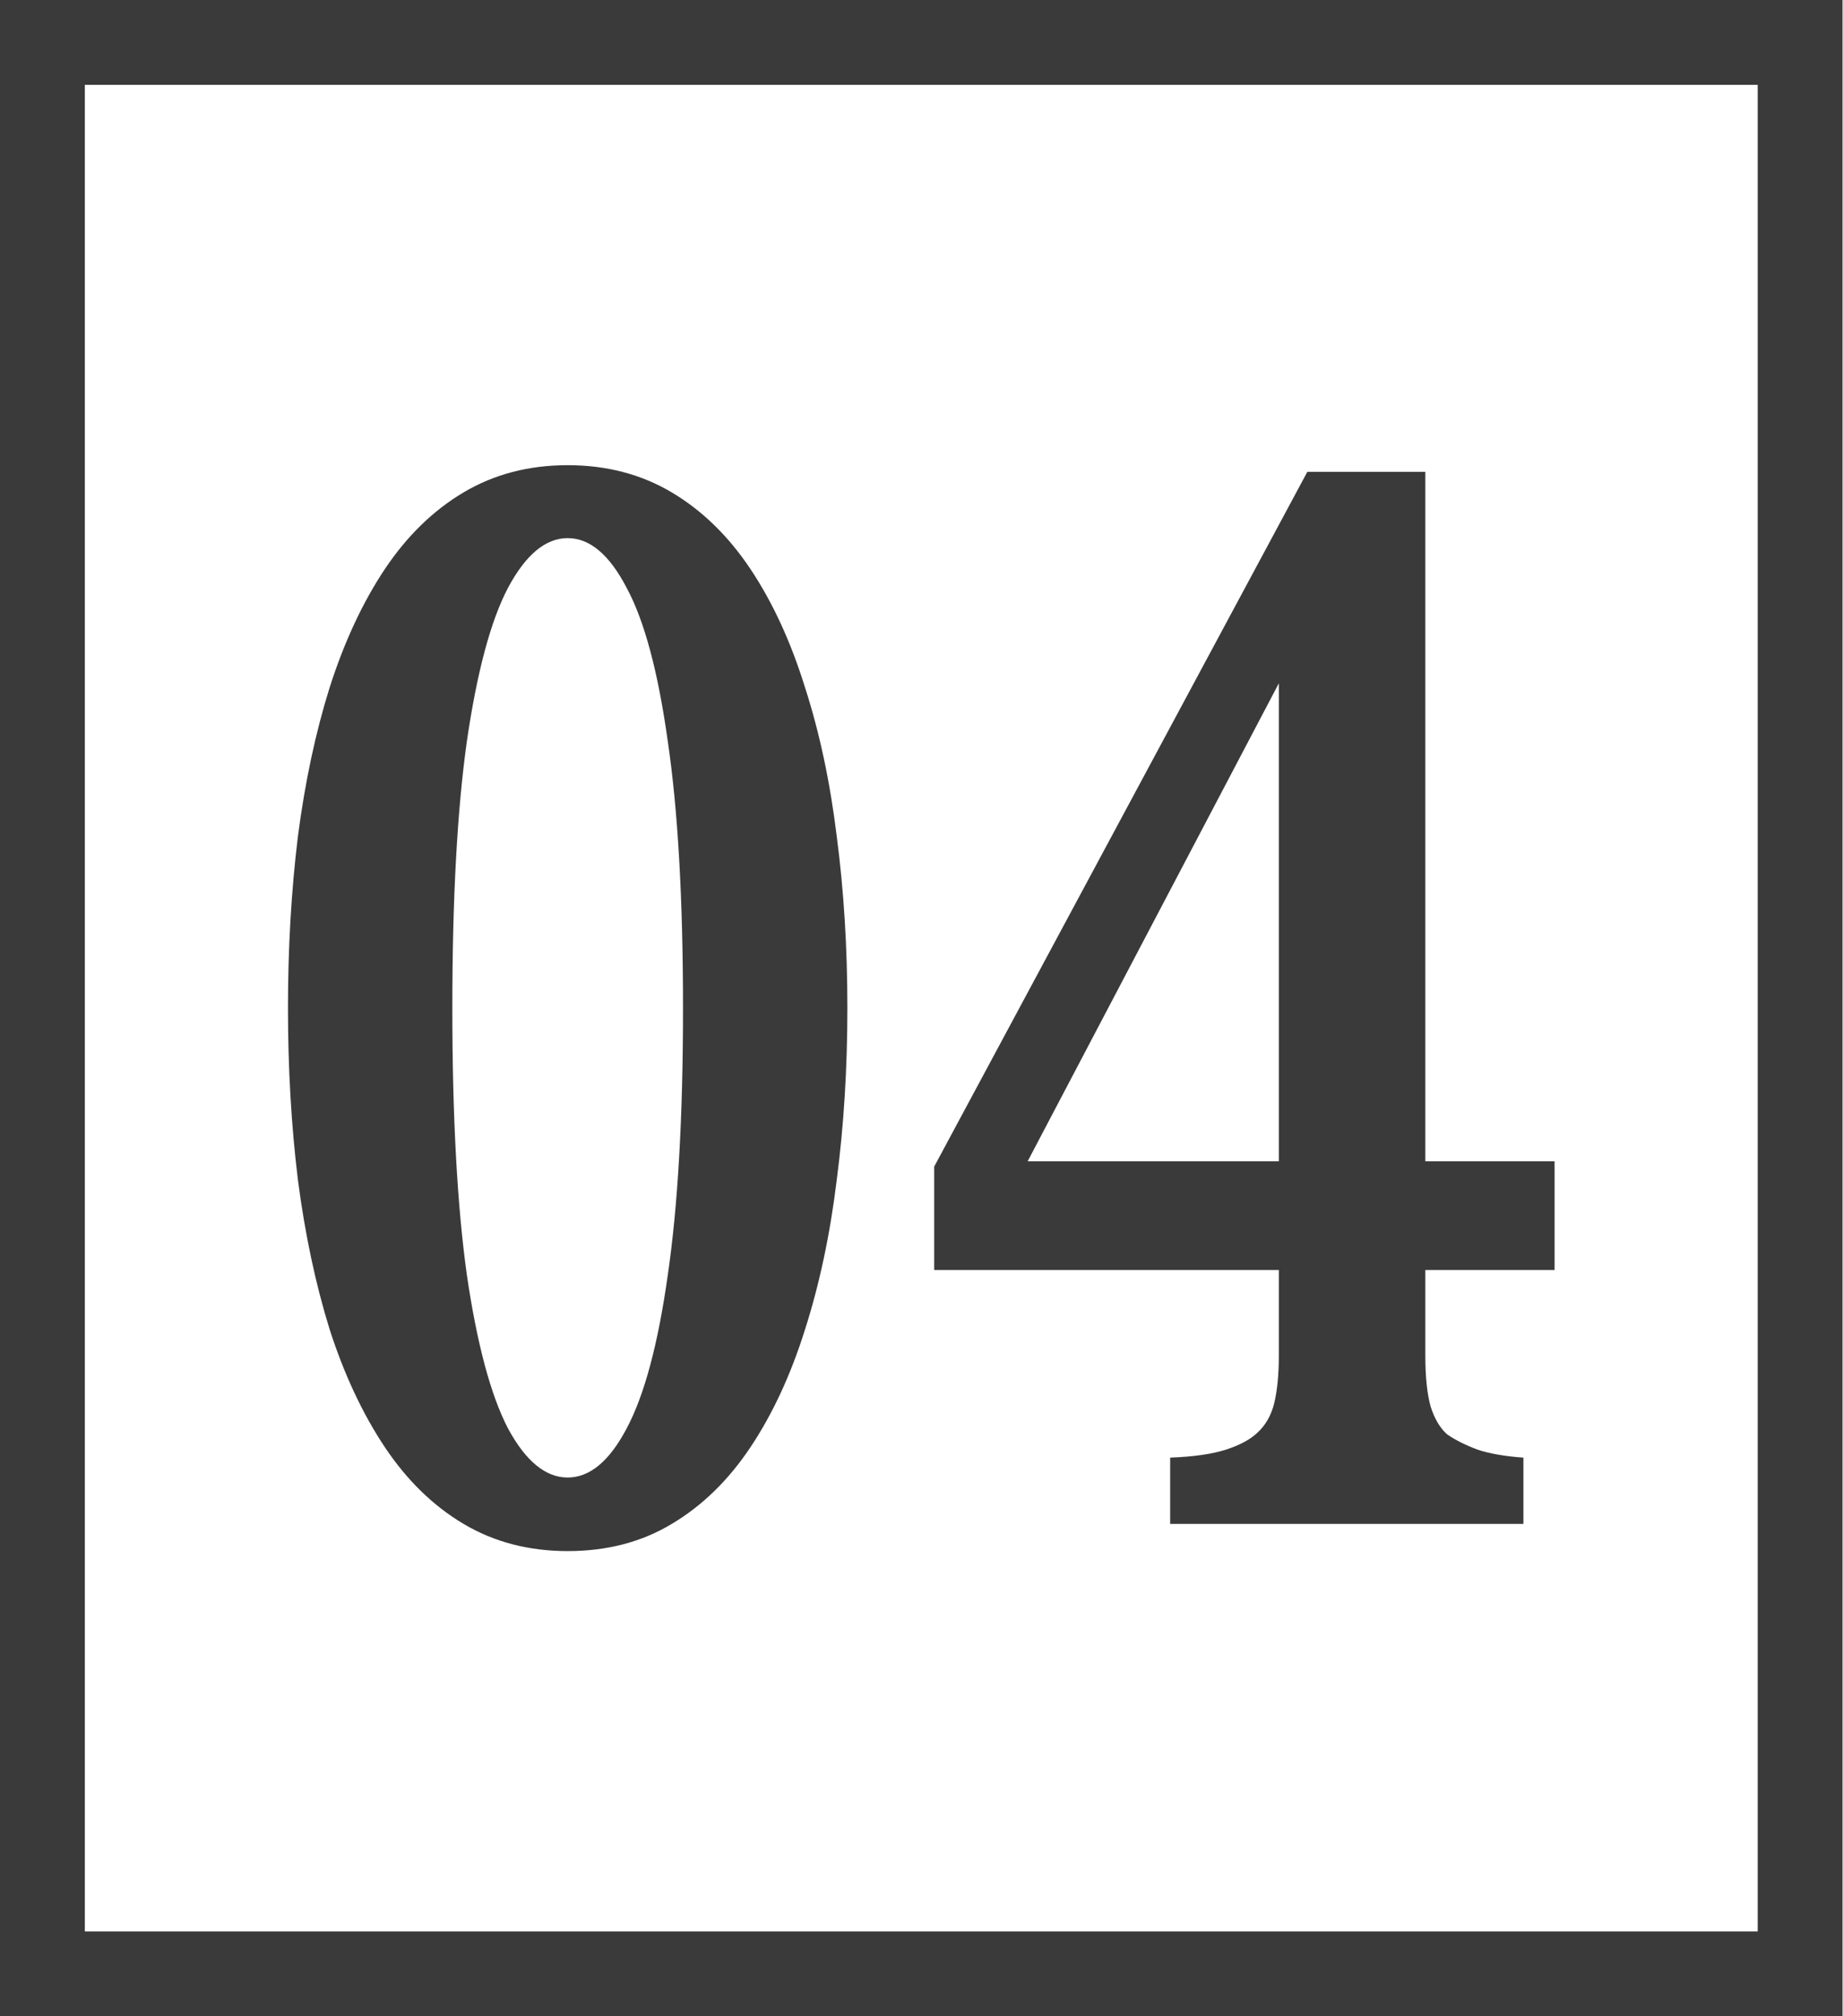
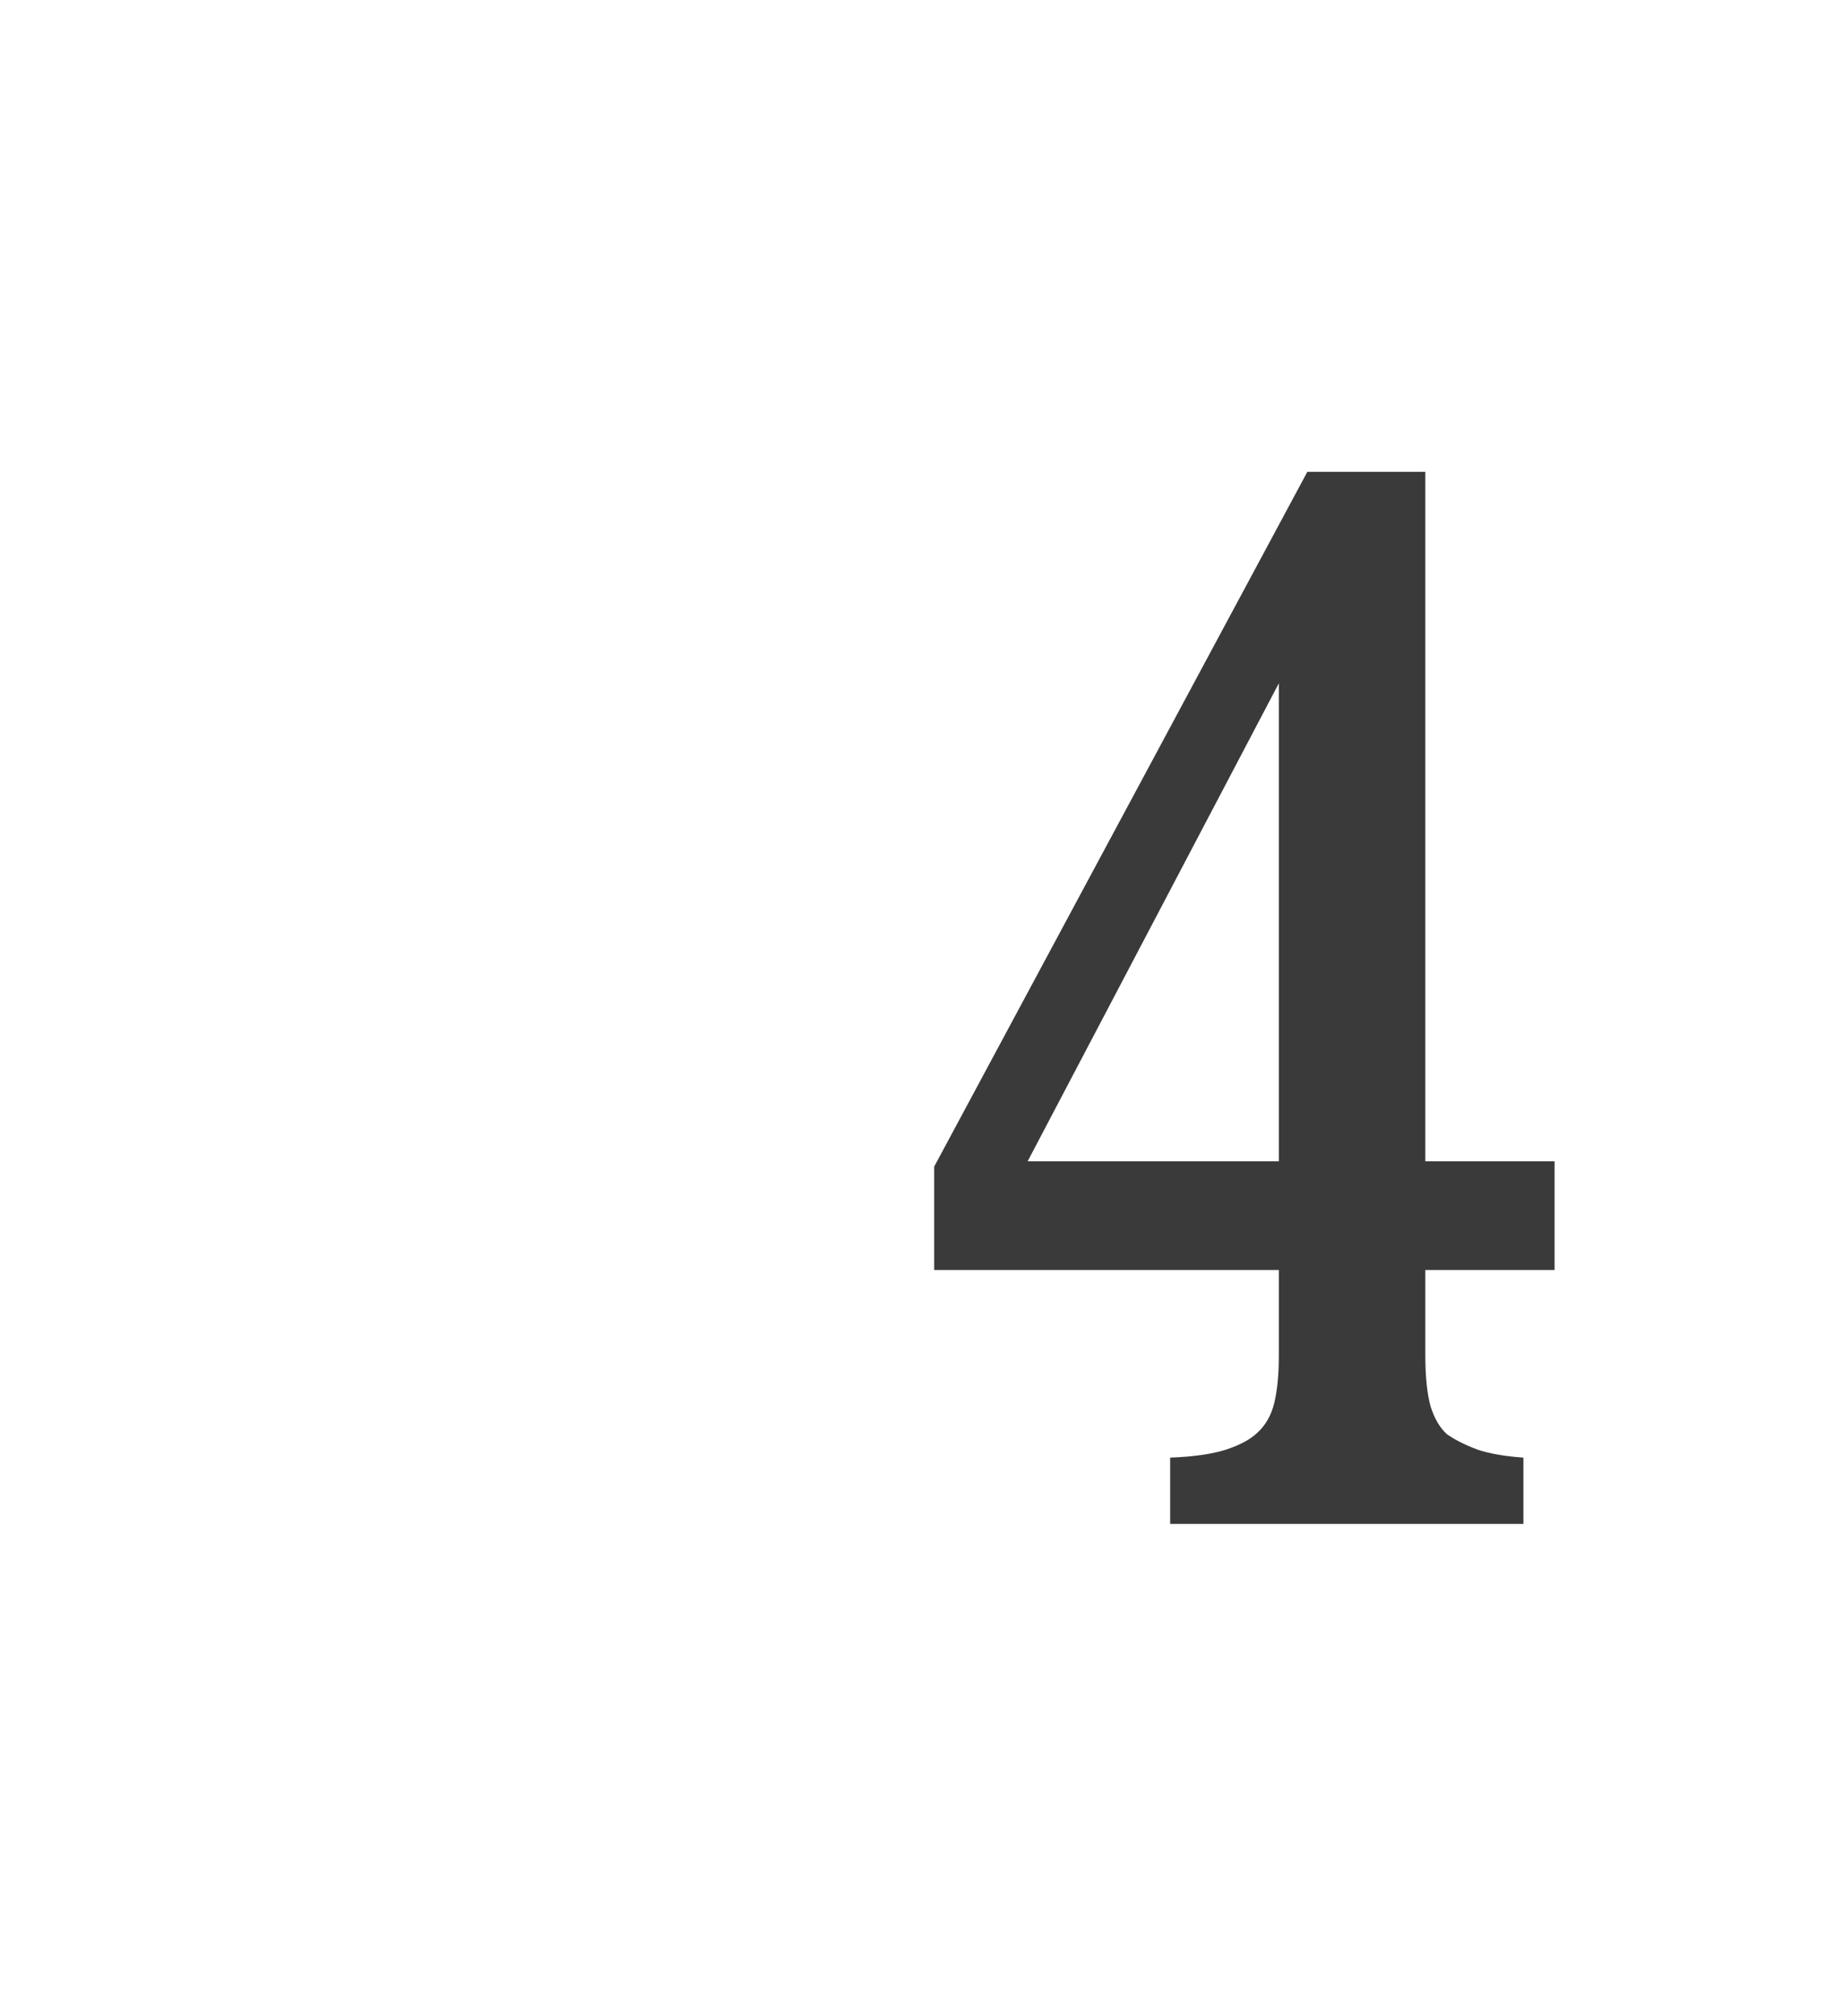
<svg xmlns="http://www.w3.org/2000/svg" width="64" height="70" viewBox="0 0 64 70" fill="none">
-   <rect x="1.473" y="1.473" width="61.038" height="67.054" stroke="#3A3A3A" stroke-width="2.946" />
  <path d="M45.399 16.38H49.496V40.317H53.984V44.091H49.496V47.06C49.496 47.797 49.557 48.388 49.68 48.833C49.818 49.262 50.01 49.585 50.255 49.799C50.547 49.999 50.9 50.175 51.314 50.329C51.728 50.467 52.258 50.559 52.902 50.605V52.907H40.635V50.605C41.448 50.574 42.092 50.482 42.568 50.329C43.044 50.175 43.404 49.983 43.65 49.753C43.941 49.492 44.141 49.147 44.248 48.718C44.355 48.273 44.409 47.72 44.409 47.06V44.091H32.441V40.501L45.399 16.38ZM44.409 23.722L35.686 40.317H44.409V23.722Z" fill="#3A3A3A" />
-   <path d="M19.713 16.15C21.063 16.15 22.268 16.465 23.326 17.094C24.385 17.723 25.298 18.613 26.065 19.763C26.832 20.914 27.462 22.28 27.953 23.86C28.459 25.425 28.827 27.152 29.057 29.039C29.303 30.911 29.426 32.898 29.426 35C29.426 37.087 29.303 39.074 29.057 40.961C28.827 42.849 28.459 44.583 27.953 46.163C27.462 47.728 26.832 49.086 26.065 50.237C25.298 51.388 24.385 52.278 23.326 52.907C22.283 53.536 21.078 53.85 19.713 53.85C18.363 53.85 17.158 53.536 16.099 52.907C15.04 52.278 14.128 51.388 13.36 50.237C12.593 49.086 11.956 47.728 11.45 46.163C10.959 44.583 10.591 42.849 10.345 40.961C10.115 39.074 10 37.087 10 35C10 32.913 10.115 30.926 10.345 29.039C10.591 27.152 10.959 25.425 11.45 23.86C11.956 22.28 12.593 20.914 13.36 19.763C14.128 18.613 15.04 17.723 16.099 17.094C17.158 16.465 18.363 16.15 19.713 16.15ZM19.713 18.682C18.946 18.682 18.255 19.257 17.641 20.408C17.043 21.543 16.567 23.316 16.214 25.725C15.877 28.118 15.708 31.21 15.708 35C15.708 38.775 15.877 41.867 16.214 44.276C16.567 46.669 17.043 48.442 17.641 49.592C18.255 50.728 18.946 51.296 19.713 51.296C20.48 51.296 21.163 50.728 21.761 49.592C22.375 48.442 22.851 46.669 23.188 44.276C23.541 41.867 23.718 38.775 23.718 35C23.718 31.21 23.541 28.118 23.188 25.725C22.851 23.316 22.375 21.543 21.761 20.408C21.163 19.257 20.48 18.682 19.713 18.682Z" fill="#3A3A3A" />
</svg>